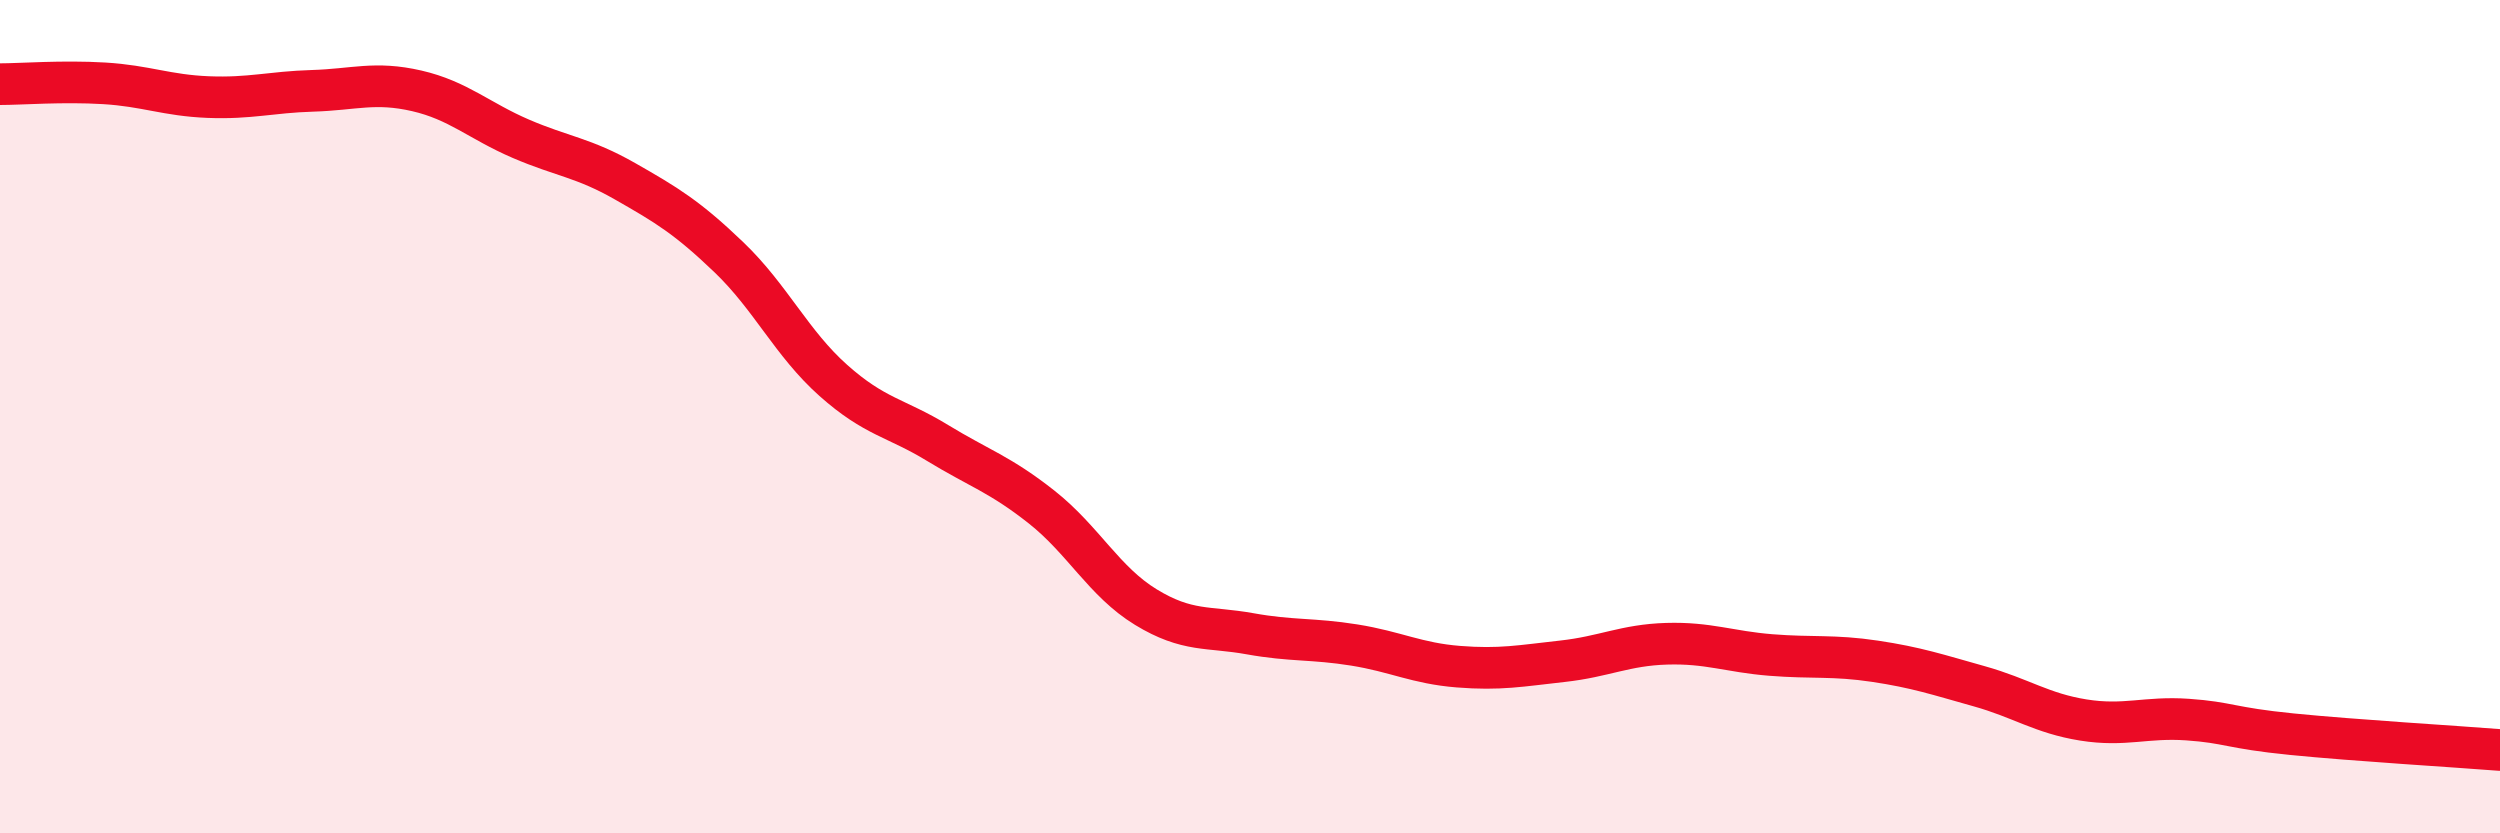
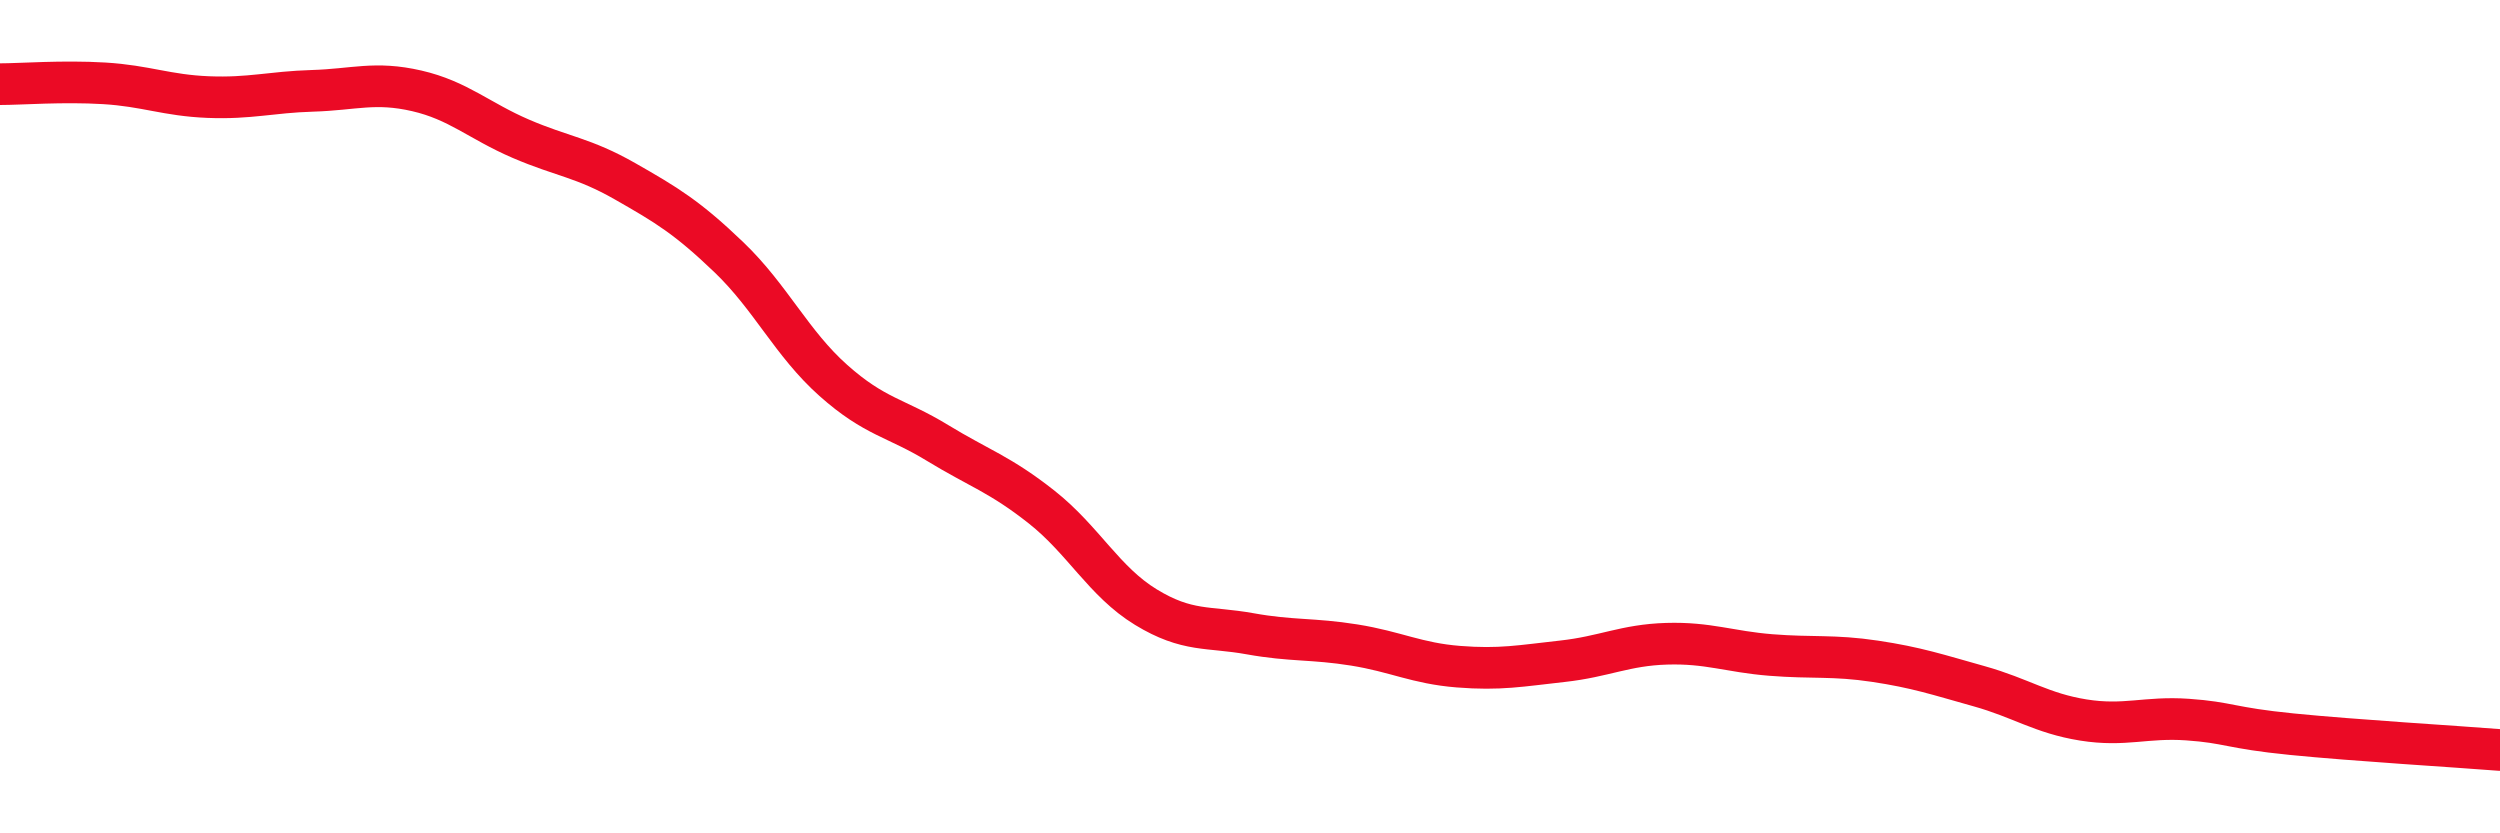
<svg xmlns="http://www.w3.org/2000/svg" width="60" height="20" viewBox="0 0 60 20">
-   <path d="M 0,2.02 C 0.5,2.02 1.5,1.94 2.5,2 C 3.5,2.06 4,2.29 5,2.33 C 6,2.37 6.5,2.21 7.5,2.18 C 8.5,2.15 9,1.95 10,2.18 C 11,2.41 11.5,2.9 12.5,3.33 C 13.5,3.76 14,3.78 15,4.35 C 16,4.92 16.5,5.22 17.5,6.18 C 18.5,7.14 19,8.24 20,9.13 C 21,10.02 21.5,10.02 22.5,10.63 C 23.5,11.24 24,11.38 25,12.17 C 26,12.96 26.5,13.96 27.5,14.57 C 28.5,15.18 29,15.03 30,15.21 C 31,15.39 31.5,15.32 32.5,15.48 C 33.5,15.64 34,15.92 35,16 C 36,16.08 36.5,15.98 37.5,15.87 C 38.5,15.76 39,15.48 40,15.45 C 41,15.42 41.5,15.64 42.5,15.72 C 43.5,15.8 44,15.72 45,15.87 C 46,16.02 46.5,16.19 47.5,16.47 C 48.5,16.75 49,17.12 50,17.28 C 51,17.44 51.5,17.2 52.5,17.27 C 53.5,17.34 53.5,17.47 55,17.62 C 56.5,17.77 59,17.92 60,18L60 20L0 20Z" fill="#EB0A25" opacity="0.1" stroke-linecap="round" stroke-linejoin="round" />
  <path d="M 0,2.02 C 0.5,2.02 1.5,1.94 2.5,2 C 3.5,2.06 4,2.29 5,2.33 C 6,2.37 6.5,2.21 7.5,2.18 C 8.5,2.15 9,1.95 10,2.18 C 11,2.41 11.5,2.9 12.5,3.33 C 13.5,3.76 14,3.78 15,4.35 C 16,4.92 16.5,5.22 17.5,6.18 C 18.5,7.14 19,8.24 20,9.13 C 21,10.02 21.5,10.02 22.5,10.63 C 23.5,11.24 24,11.38 25,12.17 C 26,12.96 26.5,13.96 27.5,14.57 C 28.5,15.18 29,15.03 30,15.21 C 31,15.39 31.5,15.32 32.5,15.48 C 33.5,15.64 34,15.92 35,16 C 36,16.08 36.5,15.98 37.5,15.87 C 38.5,15.76 39,15.48 40,15.45 C 41,15.42 41.5,15.64 42.5,15.72 C 43.5,15.8 44,15.72 45,15.87 C 46,16.02 46.5,16.19 47.5,16.47 C 48.5,16.75 49,17.12 50,17.28 C 51,17.44 51.5,17.2 52.5,17.27 C 53.5,17.34 53.5,17.47 55,17.62 C 56.5,17.77 59,17.92 60,18" stroke="#EB0A25" stroke-width="1" fill="none" stroke-linecap="round" stroke-linejoin="round" />
</svg>